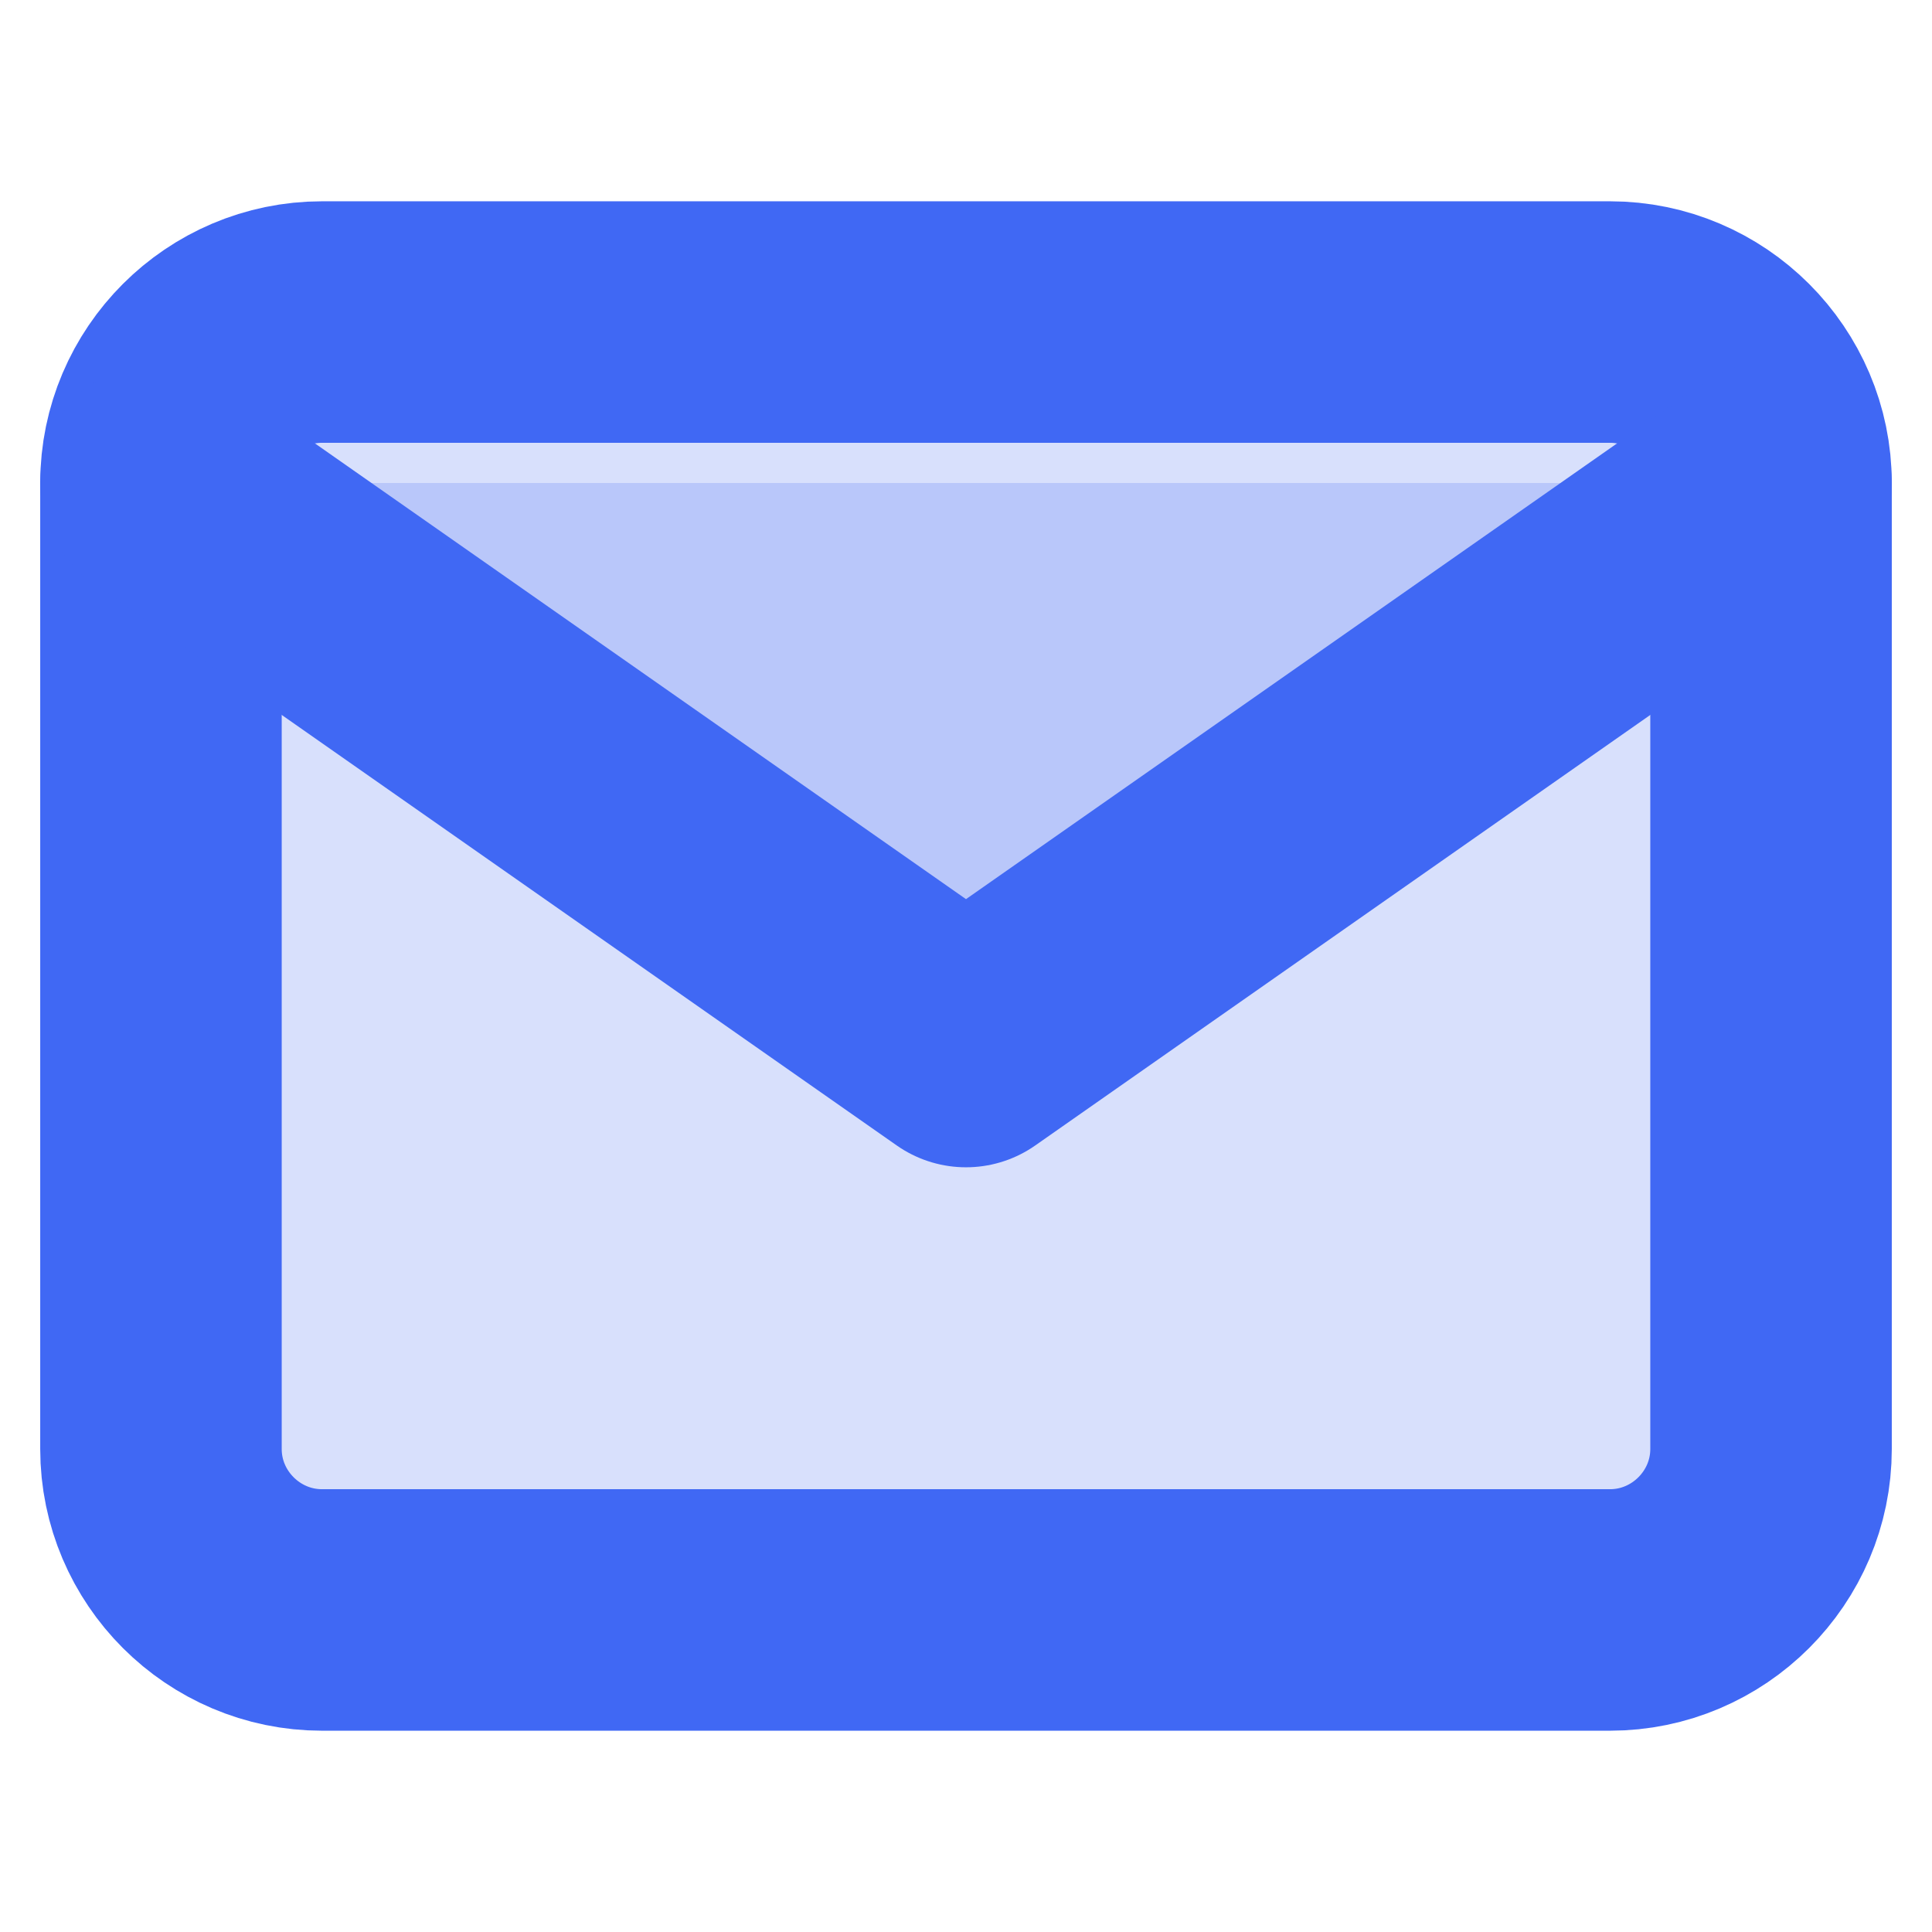
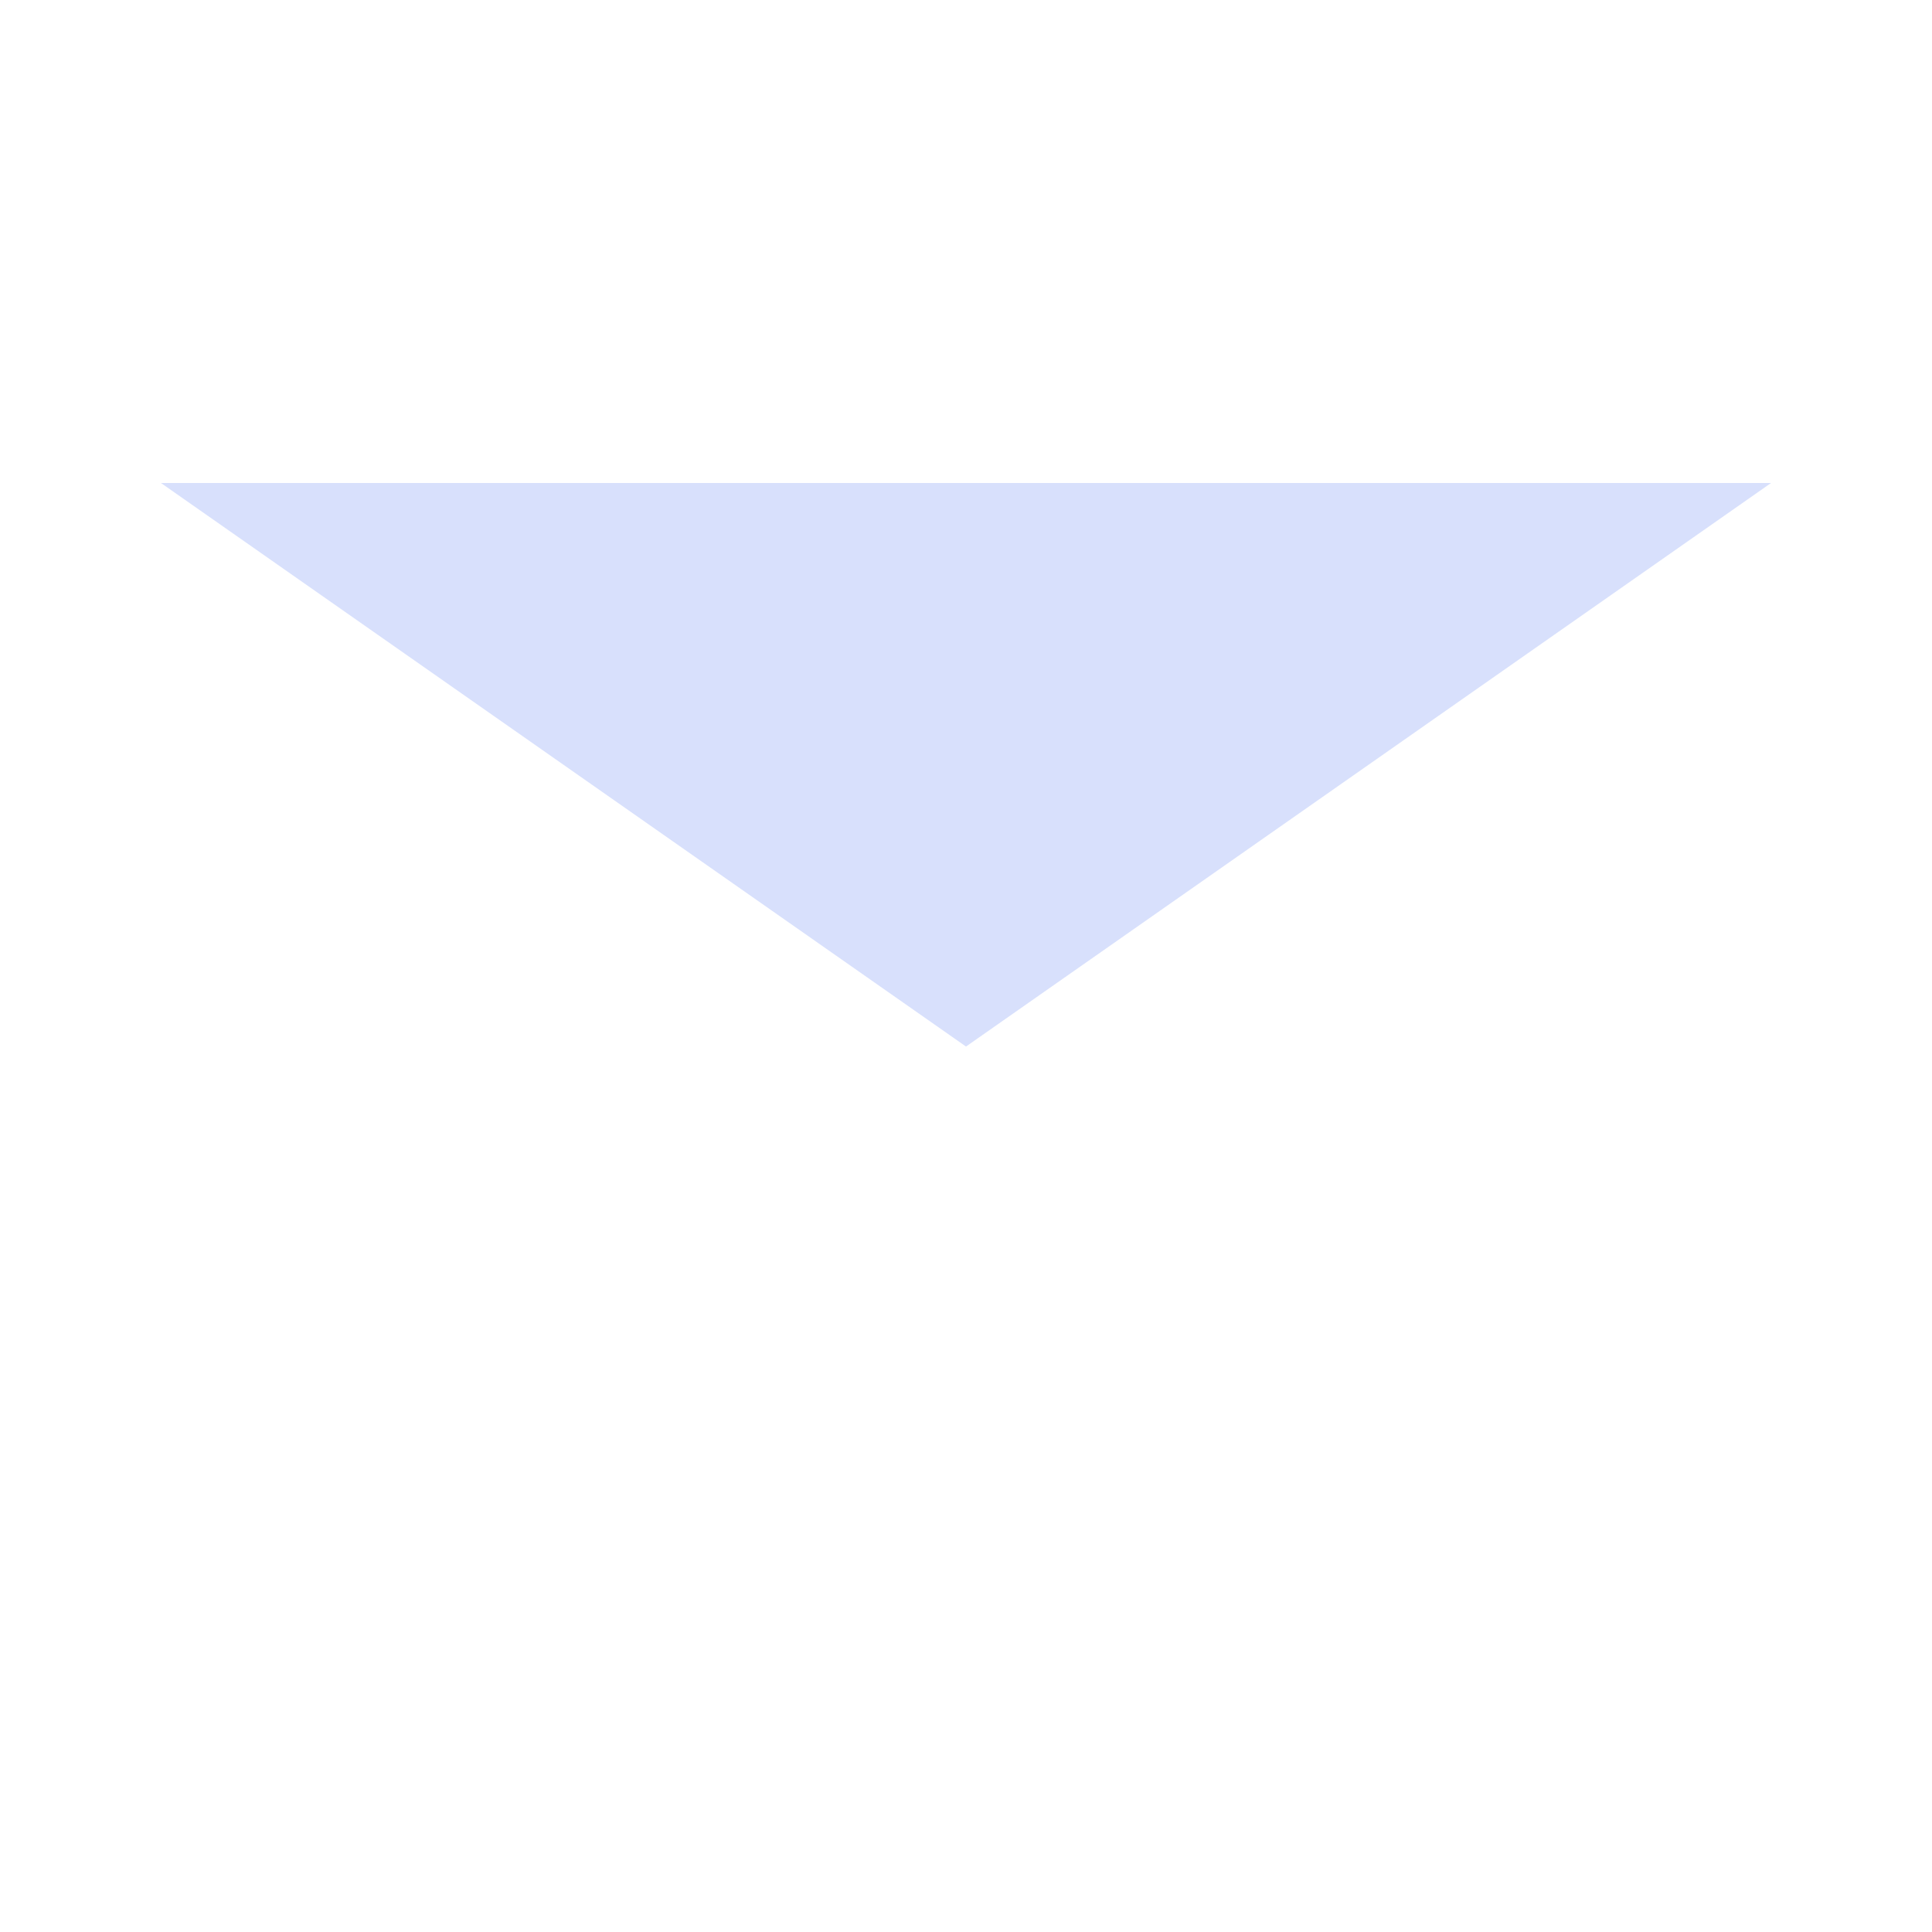
<svg xmlns="http://www.w3.org/2000/svg" width="16" height="16" viewBox="0 0 16 16" fill="none">
-   <path d="M2.667 2.667H13.333C14.067 2.667 14.667 3.267 14.667 4V12C14.667 12.733 14.067 13.333 13.333 13.333H2.667C1.933 13.333 1.333 12.733 1.333 12V4C1.333 3.267 1.933 2.667 2.667 2.667Z" fill="#4068F4" fill-opacity="0.2" stroke="#4068F4" stroke-width="2" stroke-linecap="round" stroke-linejoin="round" />
  <path d="M14.667 4L8 8.667L1.333 4" fill="#4068F4" fill-opacity="0.2" />
-   <path d="M14.667 4L8 8.667L1.333 4" stroke="#4068F4" stroke-width="2" stroke-linecap="round" stroke-linejoin="round" />
</svg>